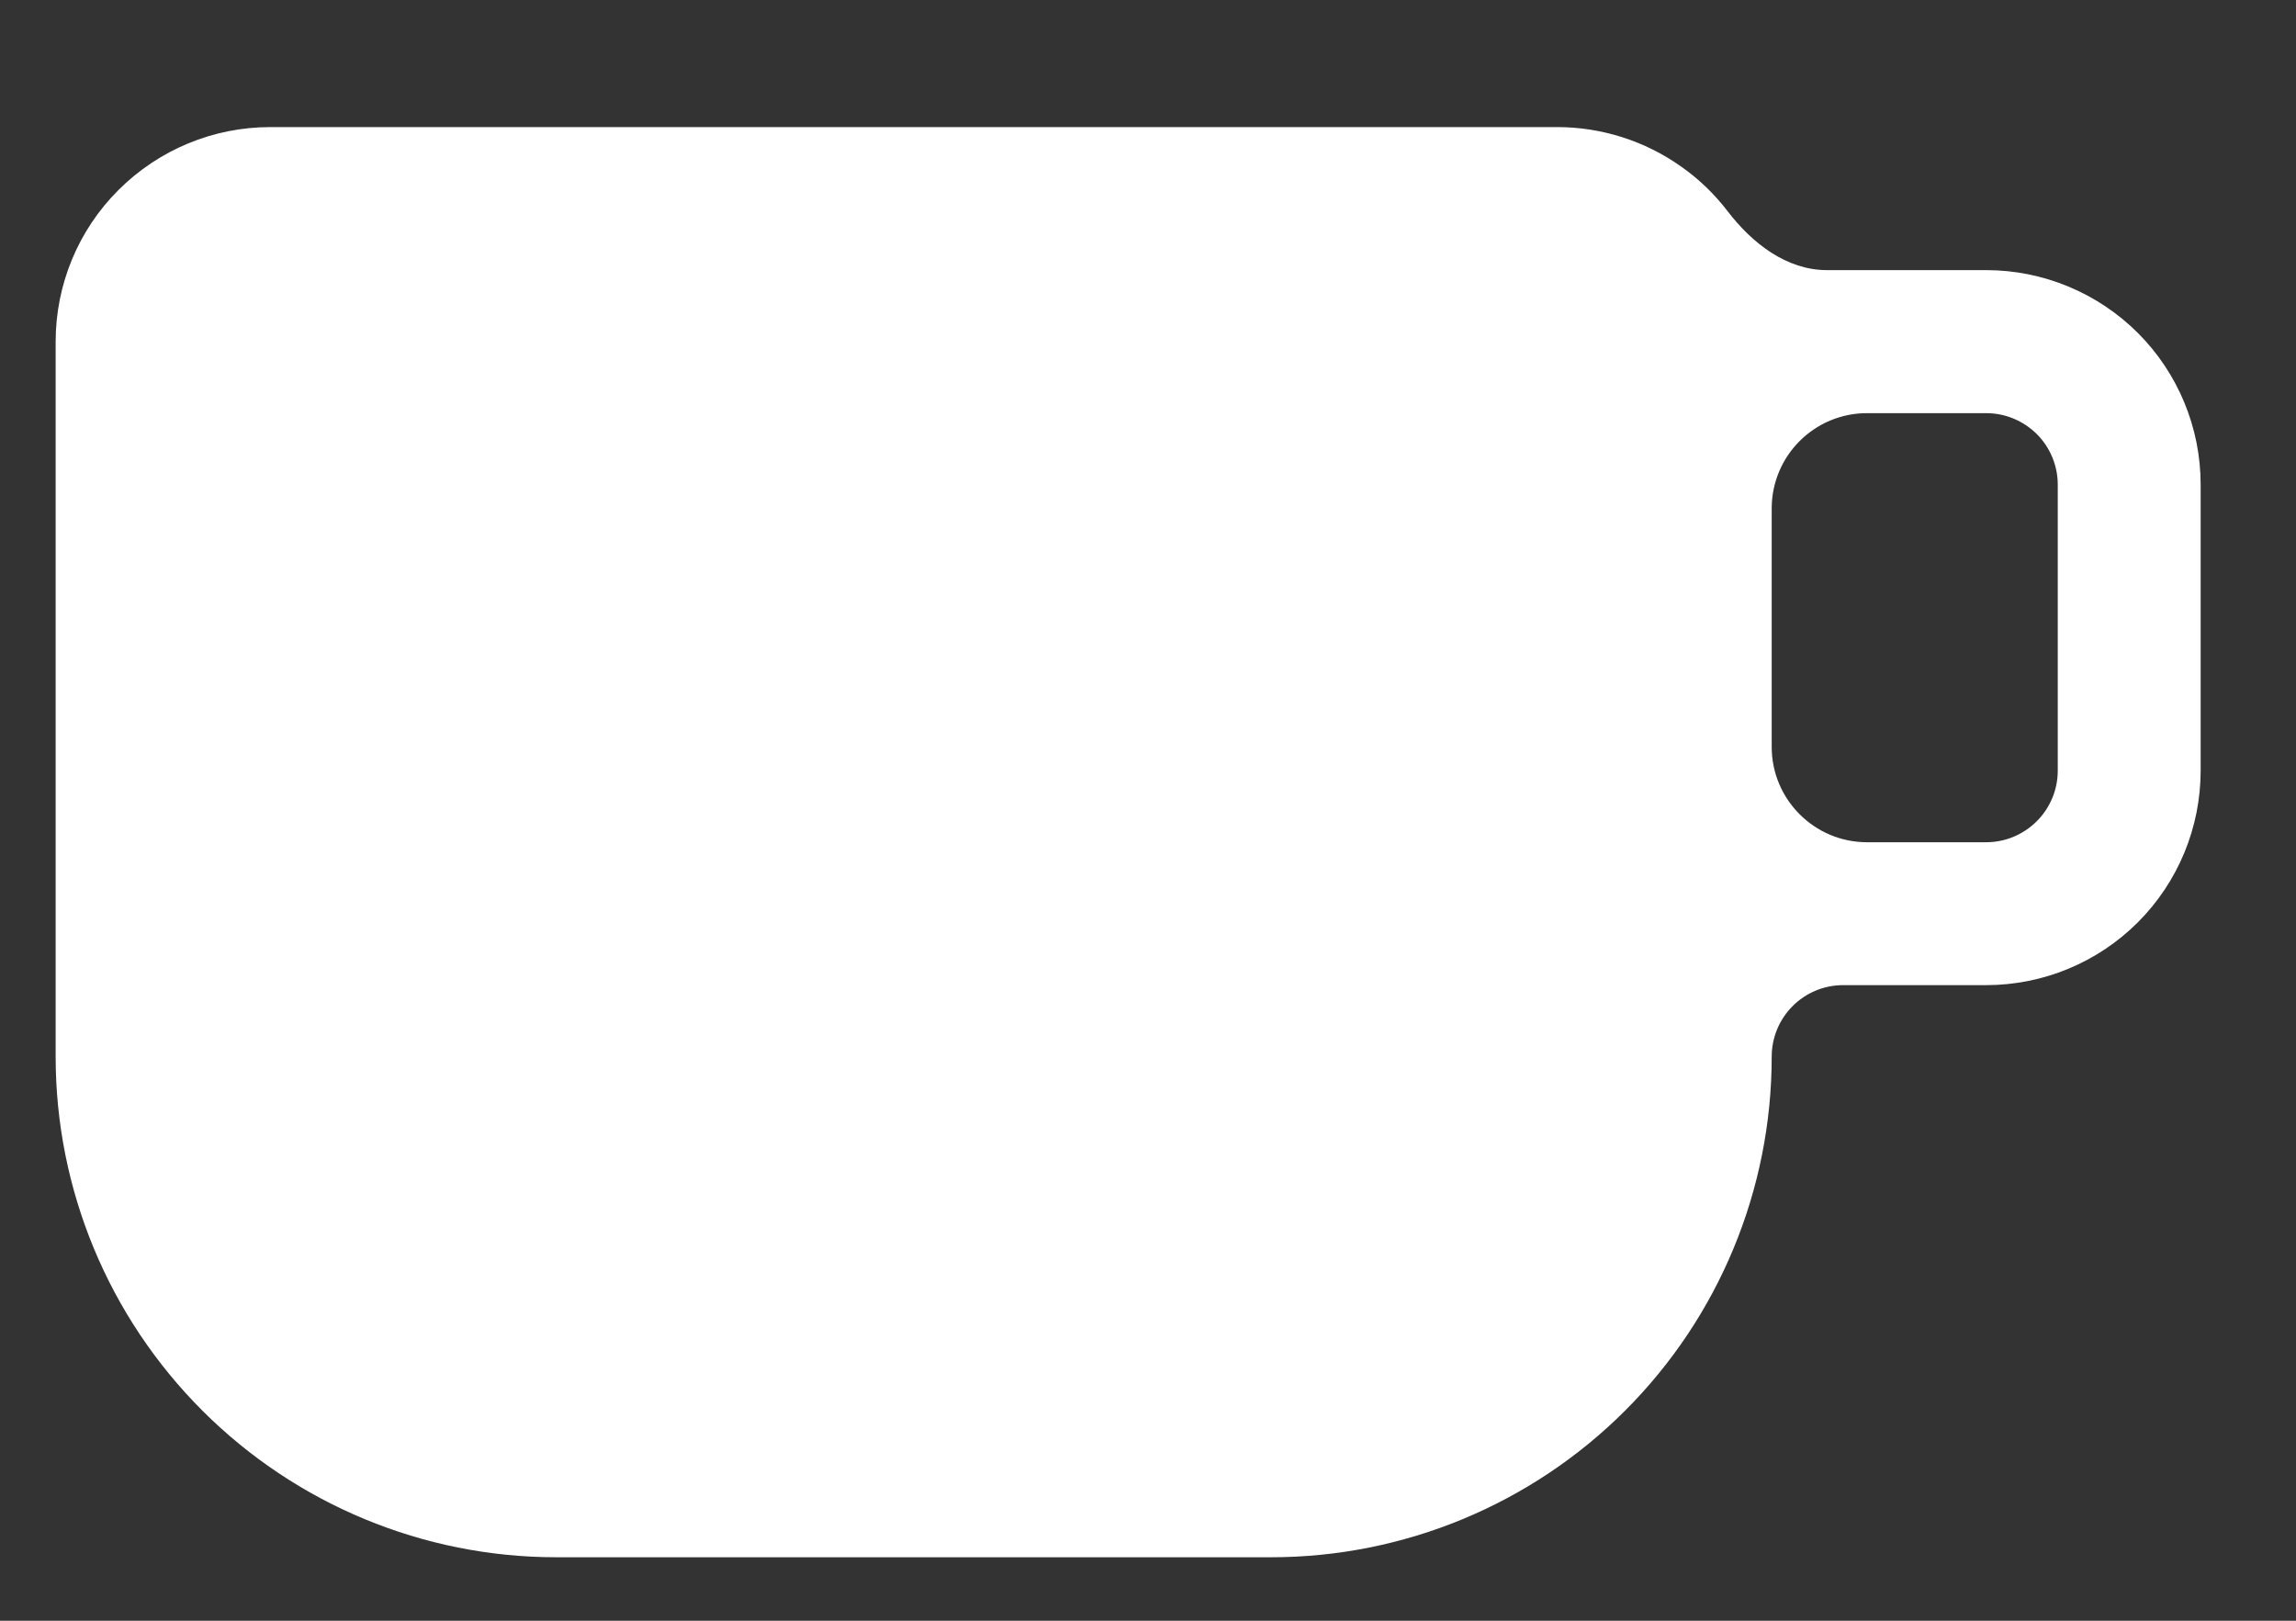
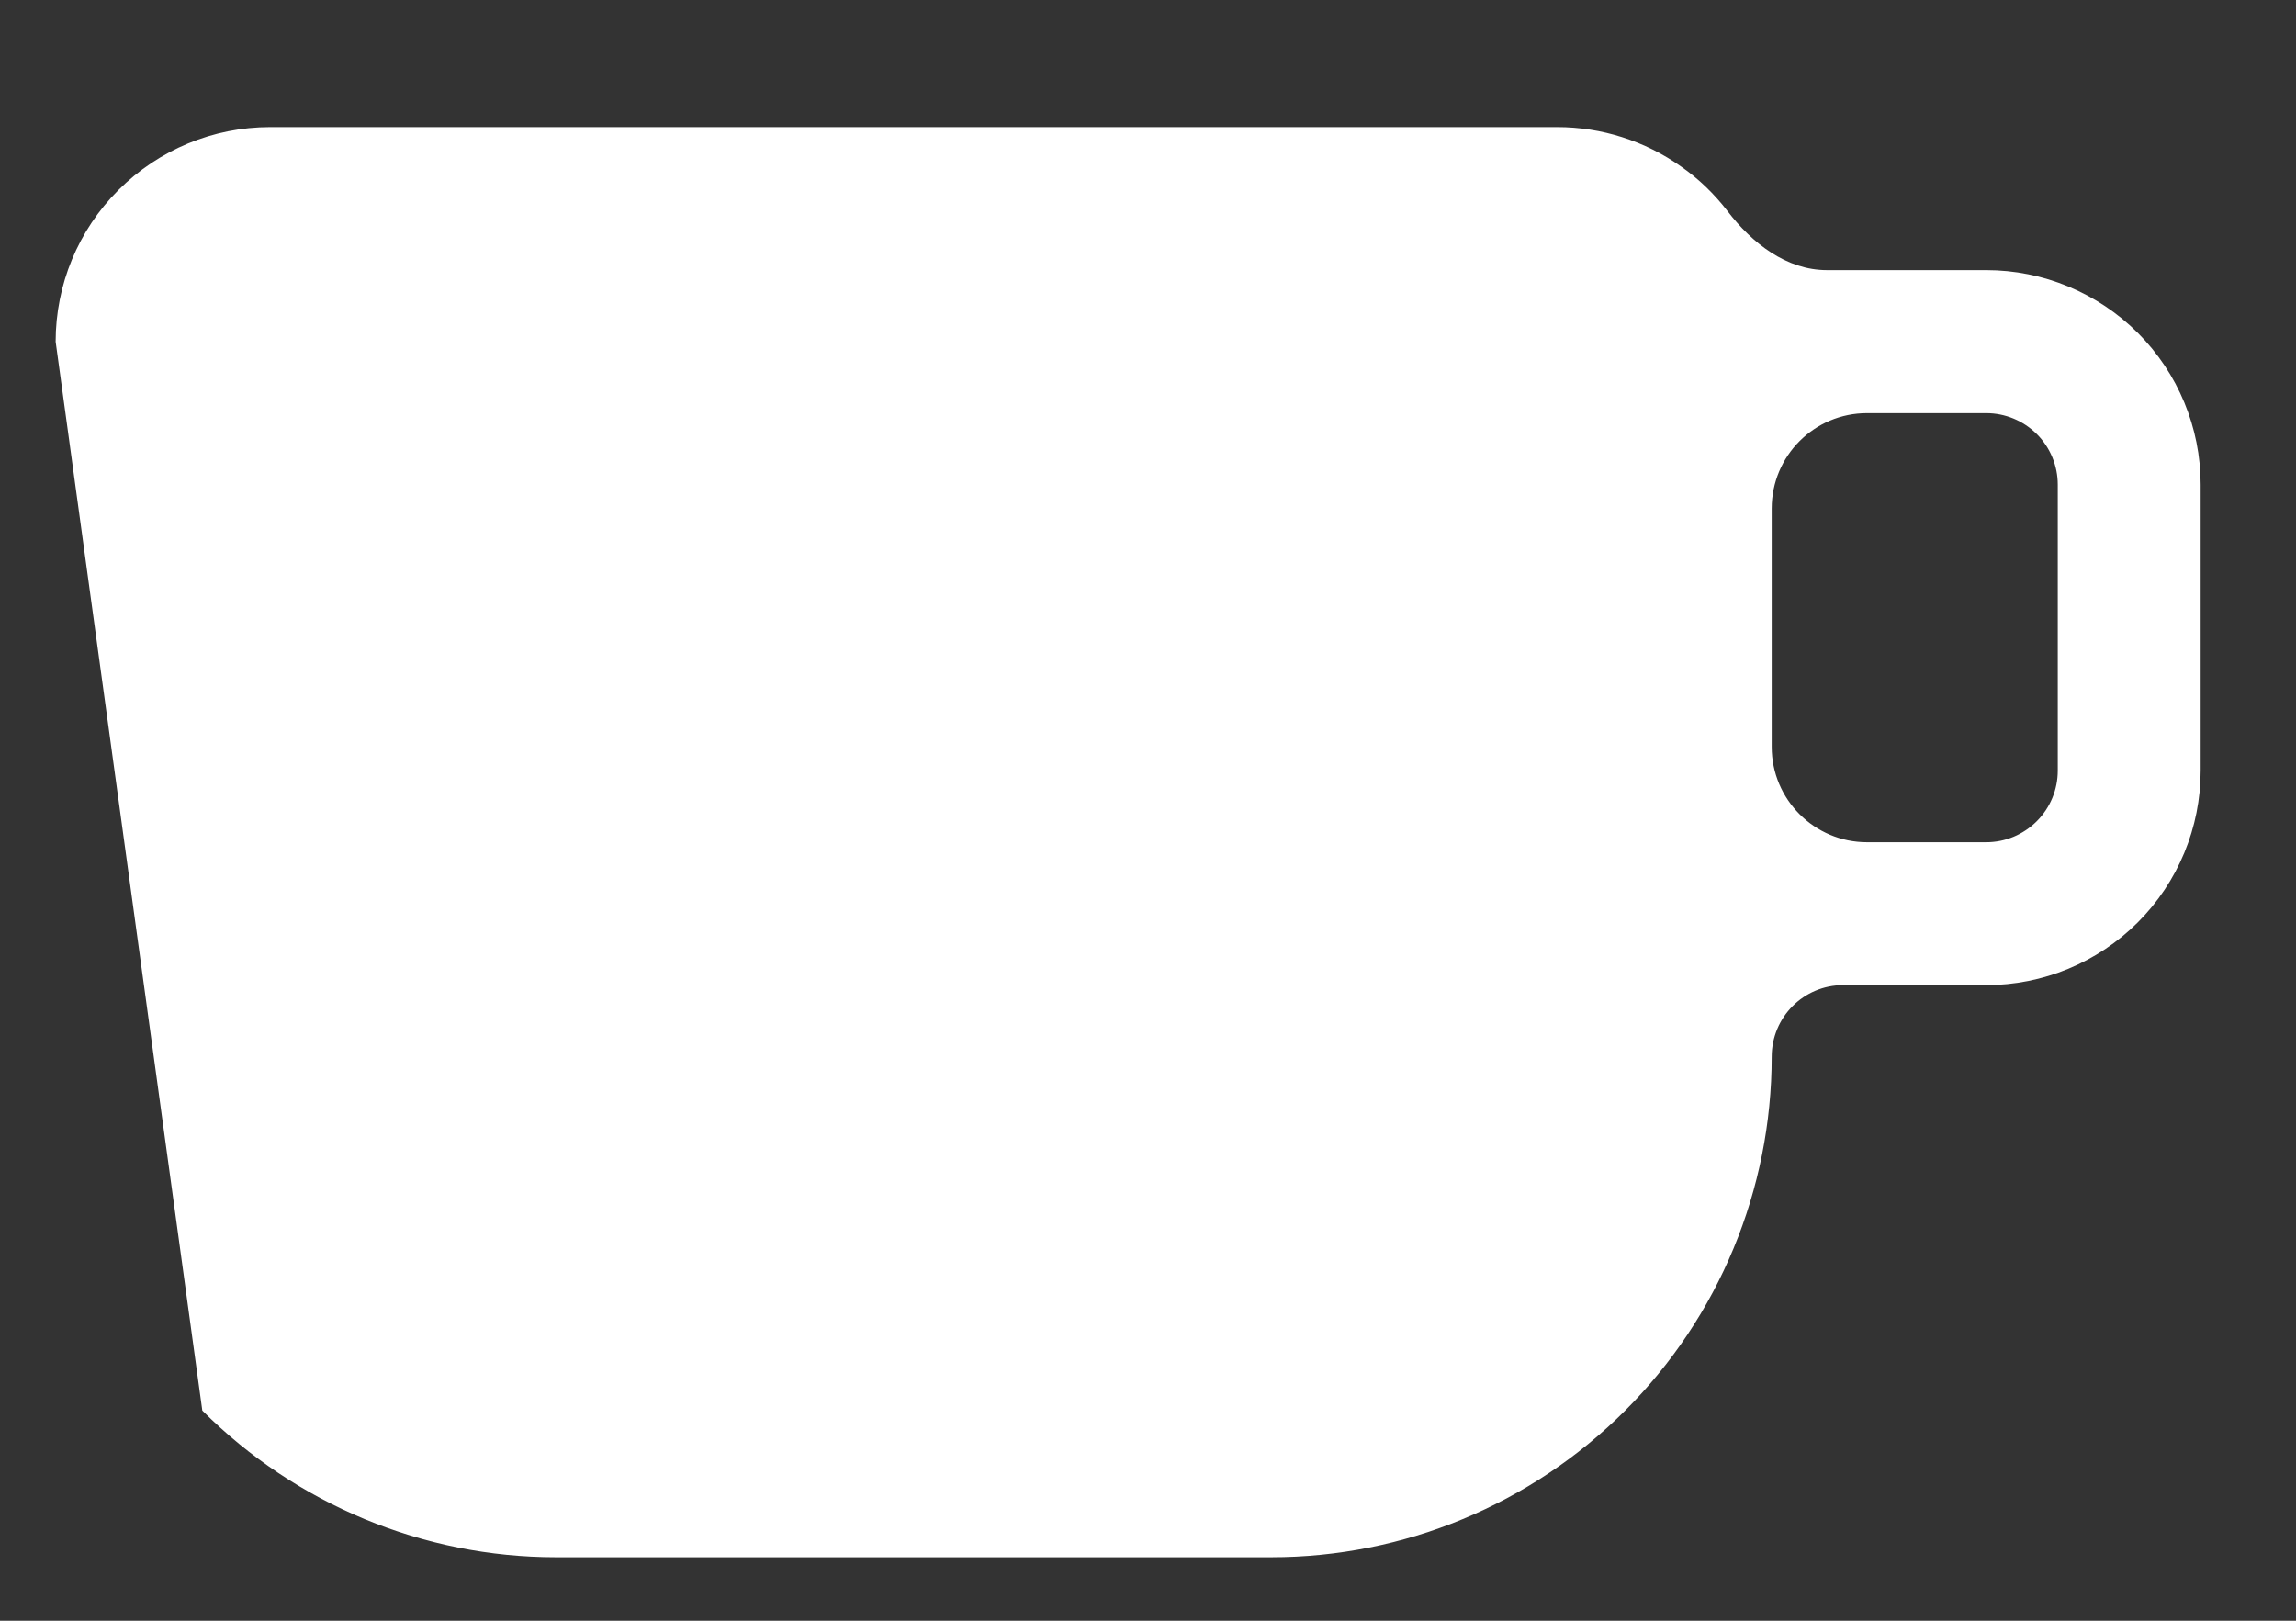
<svg xmlns="http://www.w3.org/2000/svg" width="17" height="12" viewBox="0 0 17 12" fill="none">
  <rect x="0" y="0" width="17" height="12" fill="#333333" stroke="none" />
-   <path fill-rule="evenodd" clip-rule="evenodd" d="M0.412 2.53C0.412 2.108 0.579 1.704 0.877 1.407C1.175 1.109 1.579 0.941 2 0.941H11.53C11.858 0.941 12.179 1.043 12.447 1.233C12.579 1.325 12.694 1.437 12.791 1.563C12.973 1.801 13.228 2 13.527 2H14.706C15.127 2 15.531 2.168 15.829 2.465C16.127 2.763 16.294 3.167 16.294 3.588V5.706C16.294 6.127 16.127 6.531 15.829 6.829C15.531 7.127 15.127 7.294 14.706 7.294H13.647C13.355 7.294 13.118 7.531 13.118 7.824V7.824C13.118 8.807 12.728 9.749 12.033 10.444C11.338 11.139 10.395 11.53 9.412 11.53H4.118C3.135 11.53 2.193 11.139 1.498 10.444C0.803 9.749 0.412 8.807 0.412 7.824L0.412 2.53ZM13.118 5.53C13.118 5.919 13.434 6.236 13.824 6.236H14.706C14.847 6.236 14.981 6.18 15.081 6.08C15.18 5.981 15.236 5.847 15.236 5.706V3.588C15.236 3.448 15.18 3.313 15.081 3.214C14.981 3.115 14.847 3.059 14.706 3.059H13.824C13.434 3.059 13.118 3.375 13.118 3.765V5.53Z" fill="white" />
+   <path fill-rule="evenodd" clip-rule="evenodd" d="M0.412 2.53C0.412 2.108 0.579 1.704 0.877 1.407C1.175 1.109 1.579 0.941 2 0.941H11.53C11.858 0.941 12.179 1.043 12.447 1.233C12.579 1.325 12.694 1.437 12.791 1.563C12.973 1.801 13.228 2 13.527 2H14.706C15.127 2 15.531 2.168 15.829 2.465C16.127 2.763 16.294 3.167 16.294 3.588V5.706C16.294 6.127 16.127 6.531 15.829 6.829C15.531 7.127 15.127 7.294 14.706 7.294H13.647C13.355 7.294 13.118 7.531 13.118 7.824V7.824C13.118 8.807 12.728 9.749 12.033 10.444C11.338 11.139 10.395 11.53 9.412 11.53H4.118C3.135 11.53 2.193 11.139 1.498 10.444L0.412 2.53ZM13.118 5.53C13.118 5.919 13.434 6.236 13.824 6.236H14.706C14.847 6.236 14.981 6.18 15.081 6.08C15.18 5.981 15.236 5.847 15.236 5.706V3.588C15.236 3.448 15.18 3.313 15.081 3.214C14.981 3.115 14.847 3.059 14.706 3.059H13.824C13.434 3.059 13.118 3.375 13.118 3.765V5.53Z" fill="white" />
</svg>